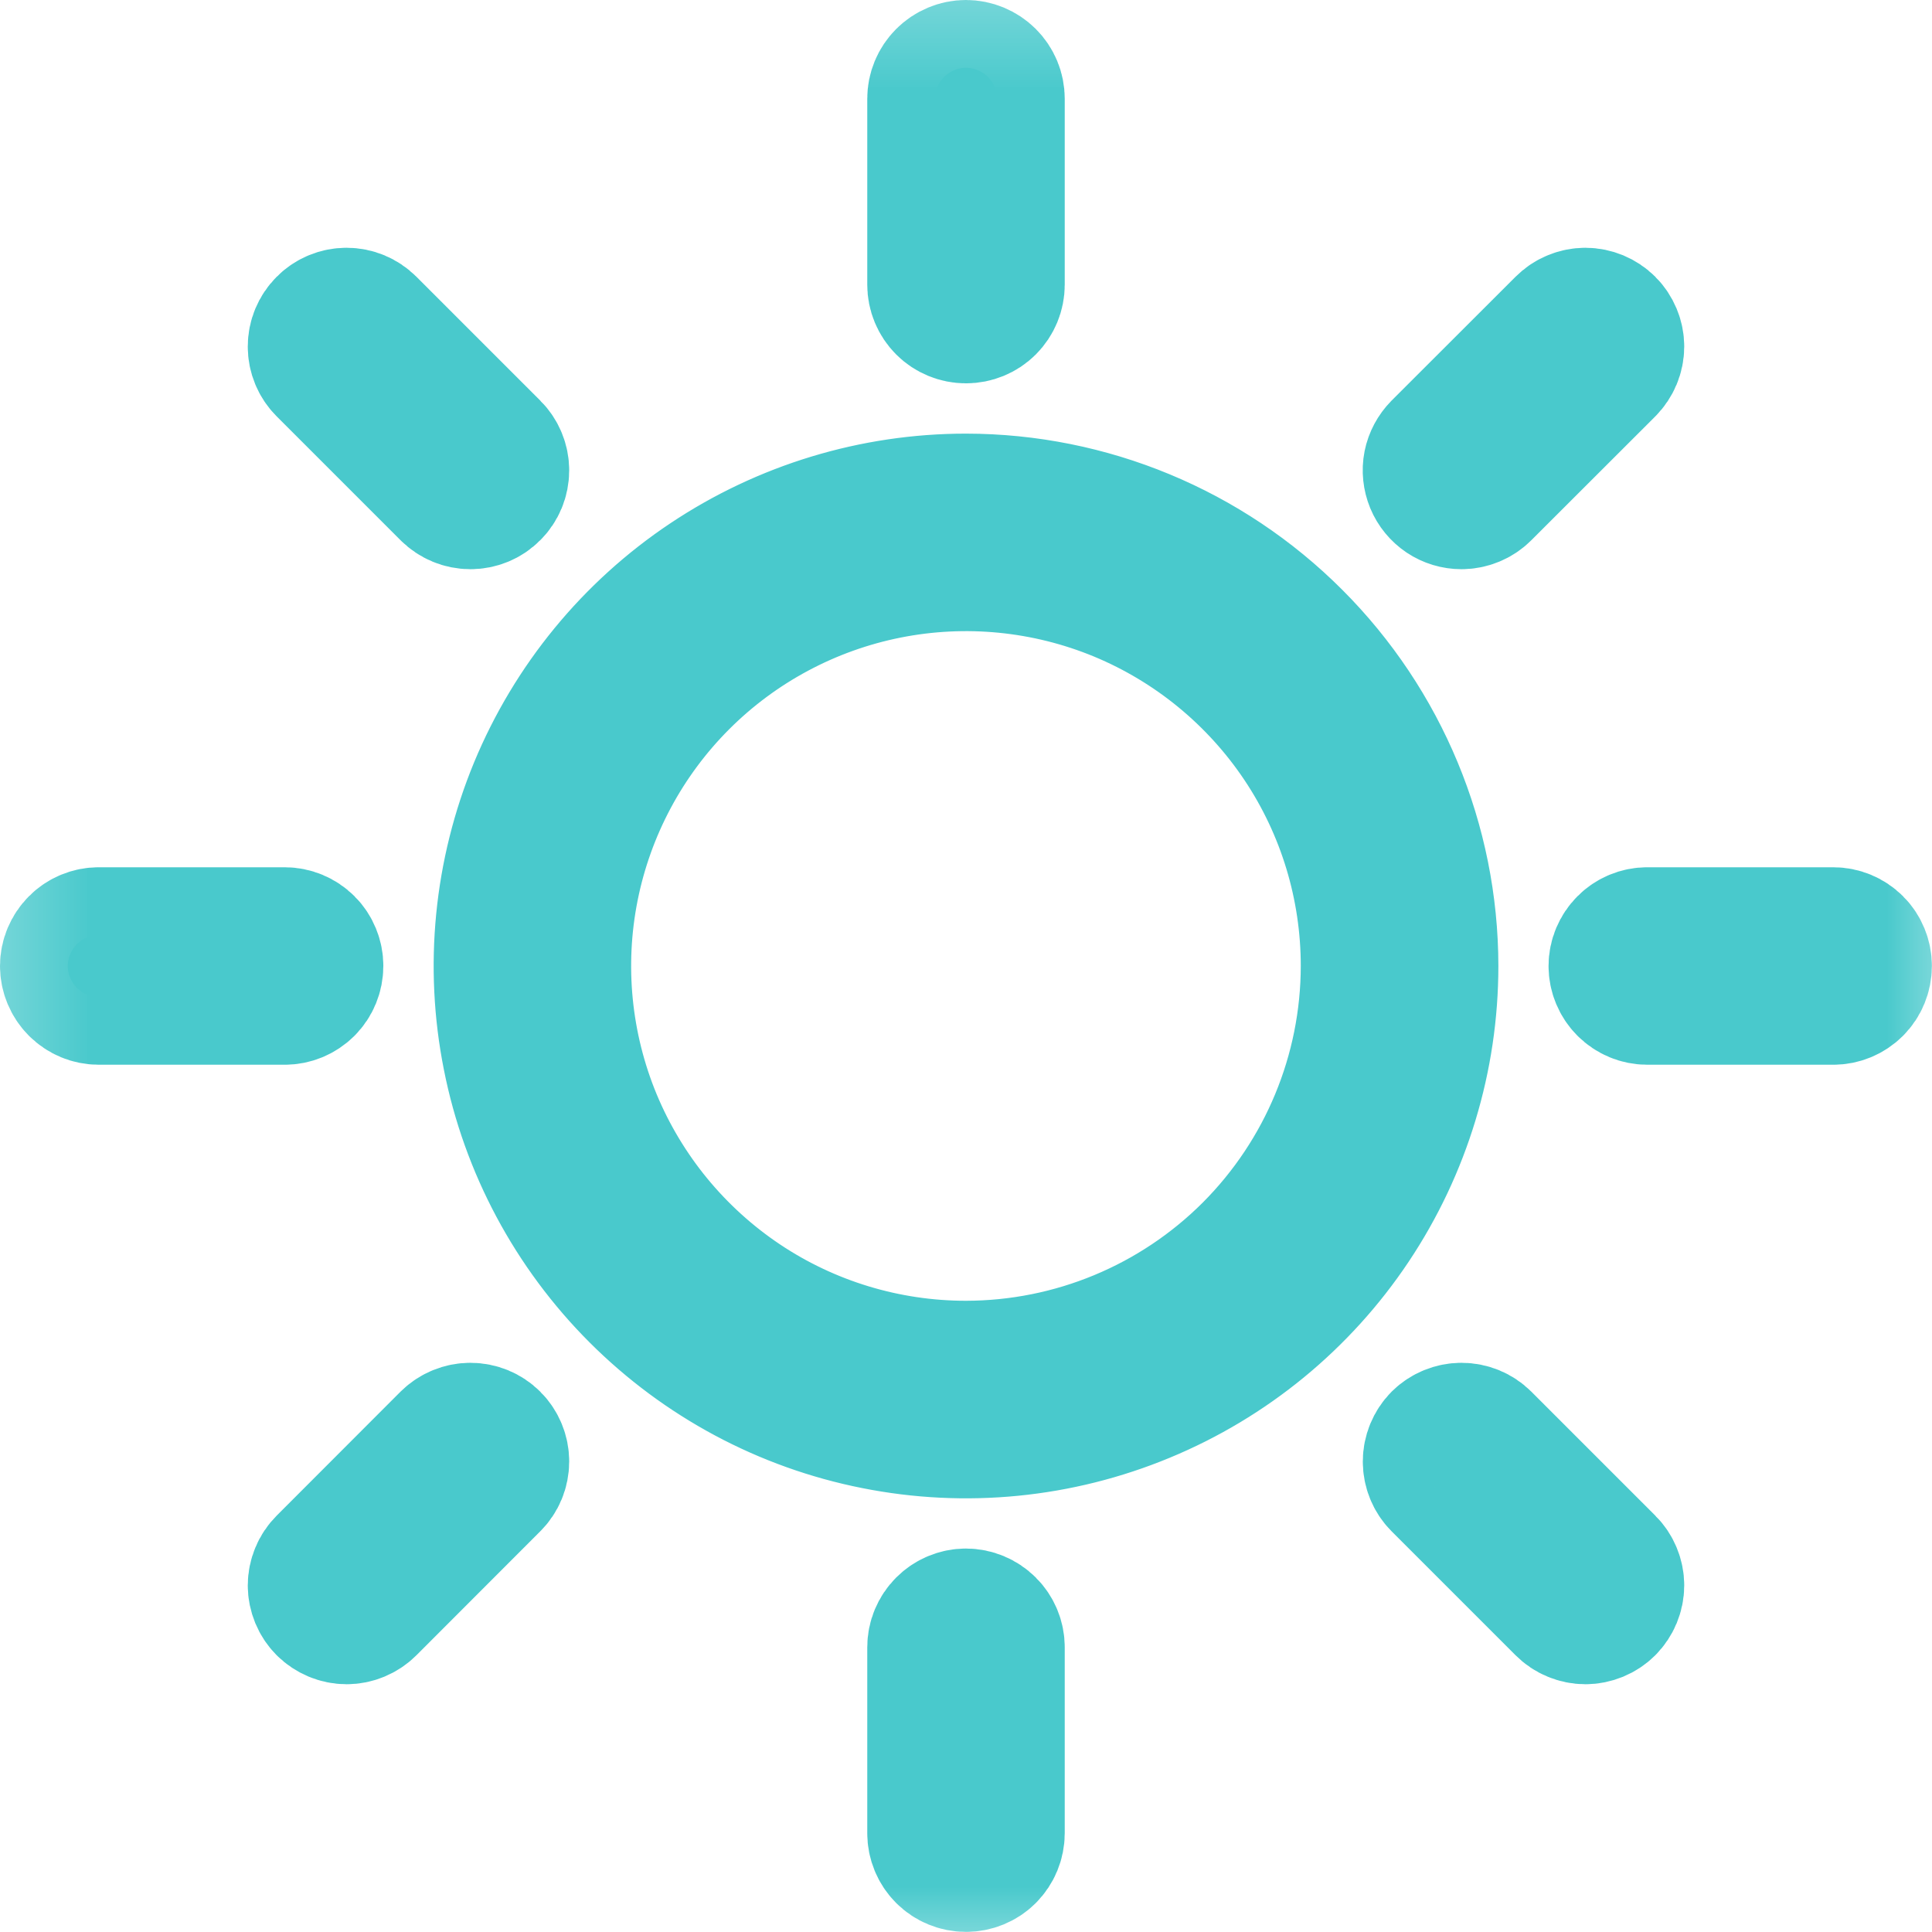
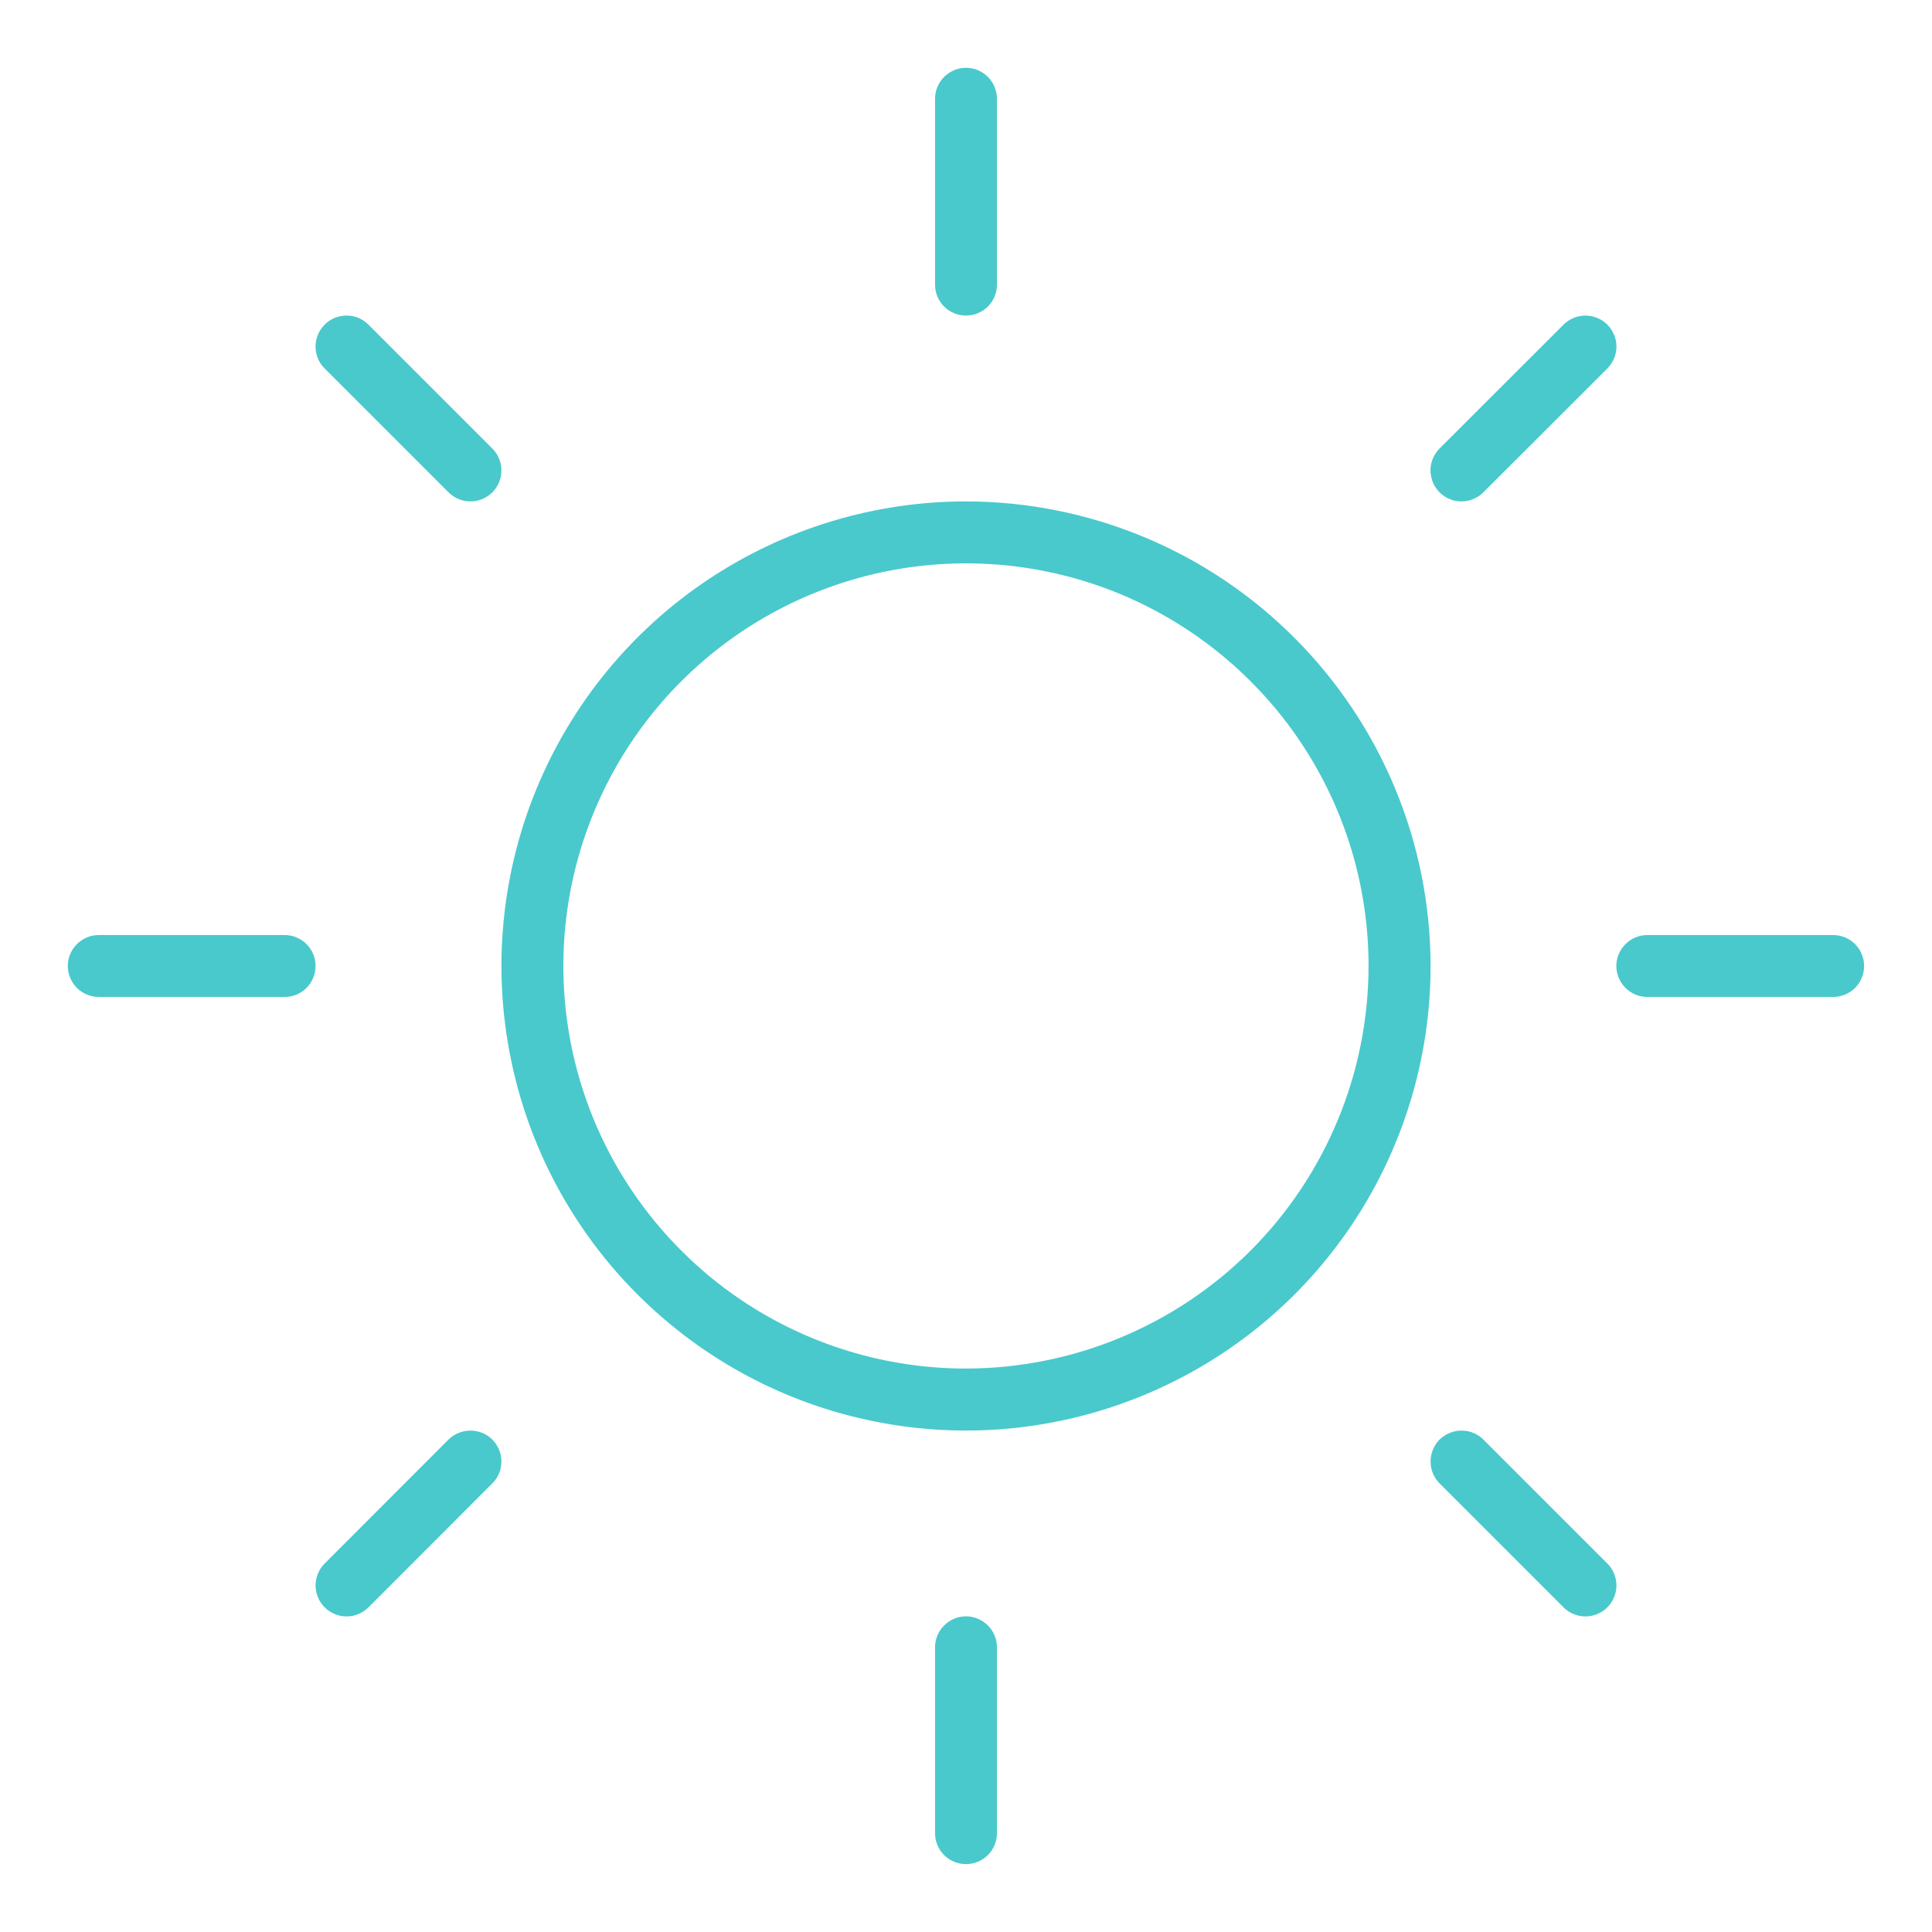
<svg xmlns="http://www.w3.org/2000/svg" viewBox="0 0 16.133 16.133" fill="none">
  <mask id="path-1-outside-1_440_292" maskUnits="userSpaceOnUse" x="-1.747" y="-1.747" width="68.494" height="68.494" fill="black">
    <rect fill="white" x="-0.434" y="-0.434" width="17" height="17" />
    <path d="M7.808 2.377V0.825C7.808 0.756 7.835 0.691 7.884 0.642C7.932 0.594 7.998 0.566 8.066 0.566C8.135 0.566 8.201 0.594 8.249 0.642C8.298 0.691 8.325 0.756 8.325 0.825V2.377C8.325 2.445 8.298 2.511 8.249 2.56C8.201 2.608 8.135 2.635 8.066 2.635C7.998 2.635 7.932 2.608 7.884 2.56C7.835 2.511 7.808 2.445 7.808 2.377ZM11.946 8.066C11.946 8.834 11.718 9.584 11.292 10.222C10.866 10.86 10.26 11.357 9.551 11.65C8.842 11.944 8.062 12.021 7.31 11.871C6.557 11.722 5.866 11.352 5.323 10.809C4.781 10.267 4.411 9.576 4.262 8.823C4.112 8.071 4.189 7.291 4.482 6.582C4.776 5.873 5.273 5.267 5.911 4.841C6.549 4.415 7.299 4.187 8.066 4.187C9.095 4.188 10.081 4.597 10.808 5.325C11.535 6.052 11.945 7.038 11.946 8.066ZM11.428 8.066C11.428 7.401 11.231 6.751 10.862 6.199C10.492 5.646 9.967 5.215 9.353 4.96C8.739 4.706 8.063 4.639 7.41 4.769C6.758 4.899 6.159 5.219 5.689 5.689C5.219 6.159 4.899 6.758 4.769 7.41C4.639 8.063 4.706 8.739 4.96 9.353C5.215 9.967 5.646 10.492 6.199 10.862C6.751 11.231 7.401 11.428 8.066 11.428C8.958 11.427 9.812 11.073 10.443 10.443C11.073 9.812 11.427 8.958 11.428 8.066ZM3.745 4.111C3.794 4.16 3.86 4.187 3.928 4.187C3.997 4.187 4.063 4.16 4.111 4.111C4.16 4.063 4.187 3.997 4.187 3.928C4.187 3.86 4.16 3.794 4.111 3.745L3.077 2.711C3.028 2.662 2.963 2.635 2.894 2.635C2.825 2.635 2.76 2.662 2.711 2.711C2.662 2.76 2.635 2.825 2.635 2.894C2.635 2.963 2.662 3.028 2.711 3.077L3.745 4.111ZM3.745 12.021L2.711 13.056C2.687 13.08 2.668 13.108 2.655 13.14C2.642 13.171 2.635 13.205 2.635 13.239C2.635 13.273 2.642 13.306 2.655 13.338C2.668 13.369 2.687 13.398 2.711 13.422C2.735 13.446 2.764 13.465 2.795 13.478C2.826 13.491 2.86 13.498 2.894 13.498C2.928 13.498 2.962 13.491 2.993 13.478C3.024 13.465 3.053 13.446 3.077 13.422L4.111 12.387C4.16 12.339 4.187 12.273 4.187 12.204C4.187 12.136 4.16 12.07 4.111 12.021C4.063 11.973 3.997 11.946 3.928 11.946C3.86 11.946 3.794 11.973 3.745 12.021ZM12.204 4.187C12.238 4.187 12.272 4.18 12.303 4.167C12.335 4.154 12.363 4.135 12.387 4.111L13.422 3.077C13.446 3.053 13.465 3.024 13.478 2.993C13.491 2.962 13.498 2.928 13.498 2.894C13.498 2.86 13.491 2.826 13.478 2.795C13.465 2.764 13.446 2.735 13.422 2.711C13.398 2.687 13.369 2.668 13.338 2.655C13.306 2.642 13.273 2.635 13.239 2.635C13.205 2.635 13.171 2.642 13.14 2.655C13.108 2.668 13.08 2.687 13.056 2.711L12.021 3.745C11.985 3.782 11.96 3.828 11.95 3.878C11.94 3.928 11.946 3.98 11.965 4.027C11.985 4.075 12.018 4.115 12.061 4.144C12.103 4.172 12.153 4.187 12.204 4.187ZM12.387 12.021C12.339 11.973 12.273 11.946 12.204 11.946C12.136 11.946 12.07 11.973 12.021 12.021C11.973 12.07 11.946 12.136 11.946 12.204C11.946 12.273 11.973 12.339 12.021 12.387L13.056 13.422C13.08 13.446 13.108 13.465 13.14 13.478C13.171 13.491 13.205 13.498 13.239 13.498C13.273 13.498 13.306 13.491 13.338 13.478C13.369 13.465 13.398 13.446 13.422 13.422C13.446 13.398 13.465 13.369 13.478 13.338C13.491 13.306 13.498 13.273 13.498 13.239C13.498 13.205 13.491 13.171 13.478 13.14C13.465 13.108 13.446 13.08 13.422 13.056L12.387 12.021ZM2.377 7.808H0.825C0.756 7.808 0.691 7.835 0.642 7.884C0.594 7.932 0.566 7.998 0.566 8.066C0.566 8.135 0.594 8.201 0.642 8.249C0.691 8.298 0.756 8.325 0.825 8.325H2.377C2.445 8.325 2.511 8.298 2.56 8.249C2.608 8.201 2.635 8.135 2.635 8.066C2.635 7.998 2.608 7.932 2.56 7.884C2.511 7.835 2.445 7.808 2.377 7.808ZM8.066 13.497C7.998 13.497 7.932 13.525 7.884 13.573C7.835 13.622 7.808 13.687 7.808 13.756V15.308C7.808 15.376 7.835 15.442 7.884 15.491C7.932 15.539 7.998 15.566 8.066 15.566C8.135 15.566 8.201 15.539 8.249 15.491C8.298 15.442 8.325 15.376 8.325 15.308V13.756C8.325 13.687 8.298 13.622 8.249 13.573C8.201 13.525 8.135 13.497 8.066 13.497ZM15.308 7.808H13.756C13.687 7.808 13.622 7.835 13.573 7.884C13.525 7.932 13.497 7.998 13.497 8.066C13.497 8.135 13.525 8.201 13.573 8.249C13.622 8.298 13.687 8.325 13.756 8.325H15.308C15.376 8.325 15.442 8.298 15.491 8.249C15.539 8.201 15.566 8.135 15.566 8.066C15.566 7.998 15.539 7.932 15.491 7.884C15.442 7.835 15.376 7.808 15.308 7.808Z" />
  </mask>
  <path d="M7.808 2.377V0.825C7.808 0.756 7.835 0.691 7.884 0.642C7.932 0.594 7.998 0.566 8.066 0.566C8.135 0.566 8.201 0.594 8.249 0.642C8.298 0.691 8.325 0.756 8.325 0.825V2.377C8.325 2.445 8.298 2.511 8.249 2.56C8.201 2.608 8.135 2.635 8.066 2.635C7.998 2.635 7.932 2.608 7.884 2.56C7.835 2.511 7.808 2.445 7.808 2.377ZM11.946 8.066C11.946 8.834 11.718 9.584 11.292 10.222C10.866 10.86 10.26 11.357 9.551 11.65C8.842 11.944 8.062 12.021 7.31 11.871C6.557 11.722 5.866 11.352 5.323 10.809C4.781 10.267 4.411 9.576 4.262 8.823C4.112 8.071 4.189 7.291 4.482 6.582C4.776 5.873 5.273 5.267 5.911 4.841C6.549 4.415 7.299 4.187 8.066 4.187C9.095 4.188 10.081 4.597 10.808 5.325C11.535 6.052 11.945 7.038 11.946 8.066ZM11.428 8.066C11.428 7.401 11.231 6.751 10.862 6.199C10.492 5.646 9.967 5.215 9.353 4.96C8.739 4.706 8.063 4.639 7.41 4.769C6.758 4.899 6.159 5.219 5.689 5.689C5.219 6.159 4.899 6.758 4.769 7.41C4.639 8.063 4.706 8.739 4.96 9.353C5.215 9.967 5.646 10.492 6.199 10.862C6.751 11.231 7.401 11.428 8.066 11.428C8.958 11.427 9.812 11.073 10.443 10.443C11.073 9.812 11.427 8.958 11.428 8.066ZM3.745 4.111C3.794 4.16 3.86 4.187 3.928 4.187C3.997 4.187 4.063 4.16 4.111 4.111C4.16 4.063 4.187 3.997 4.187 3.928C4.187 3.86 4.16 3.794 4.111 3.745L3.077 2.711C3.028 2.662 2.963 2.635 2.894 2.635C2.825 2.635 2.76 2.662 2.711 2.711C2.662 2.76 2.635 2.825 2.635 2.894C2.635 2.963 2.662 3.028 2.711 3.077L3.745 4.111ZM3.745 12.021L2.711 13.056C2.687 13.08 2.668 13.108 2.655 13.14C2.642 13.171 2.635 13.205 2.635 13.239C2.635 13.273 2.642 13.306 2.655 13.338C2.668 13.369 2.687 13.398 2.711 13.422C2.735 13.446 2.764 13.465 2.795 13.478C2.826 13.491 2.86 13.498 2.894 13.498C2.928 13.498 2.962 13.491 2.993 13.478C3.024 13.465 3.053 13.446 3.077 13.422L4.111 12.387C4.16 12.339 4.187 12.273 4.187 12.204C4.187 12.136 4.16 12.07 4.111 12.021C4.063 11.973 3.997 11.946 3.928 11.946C3.86 11.946 3.794 11.973 3.745 12.021ZM12.204 4.187C12.238 4.187 12.272 4.18 12.303 4.167C12.335 4.154 12.363 4.135 12.387 4.111L13.422 3.077C13.446 3.053 13.465 3.024 13.478 2.993C13.491 2.962 13.498 2.928 13.498 2.894C13.498 2.86 13.491 2.826 13.478 2.795C13.465 2.764 13.446 2.735 13.422 2.711C13.398 2.687 13.369 2.668 13.338 2.655C13.306 2.642 13.273 2.635 13.239 2.635C13.205 2.635 13.171 2.642 13.14 2.655C13.108 2.668 13.08 2.687 13.056 2.711L12.021 3.745C11.985 3.782 11.96 3.828 11.95 3.878C11.94 3.928 11.946 3.98 11.965 4.027C11.985 4.075 12.018 4.115 12.061 4.144C12.103 4.172 12.153 4.187 12.204 4.187ZM12.387 12.021C12.339 11.973 12.273 11.946 12.204 11.946C12.136 11.946 12.07 11.973 12.021 12.021C11.973 12.07 11.946 12.136 11.946 12.204C11.946 12.273 11.973 12.339 12.021 12.387L13.056 13.422C13.08 13.446 13.108 13.465 13.14 13.478C13.171 13.491 13.205 13.498 13.239 13.498C13.273 13.498 13.306 13.491 13.338 13.478C13.369 13.465 13.398 13.446 13.422 13.422C13.446 13.398 13.465 13.369 13.478 13.338C13.491 13.306 13.498 13.273 13.498 13.239C13.498 13.205 13.491 13.171 13.478 13.14C13.465 13.108 13.446 13.08 13.422 13.056L12.387 12.021ZM2.377 7.808H0.825C0.756 7.808 0.691 7.835 0.642 7.884C0.594 7.932 0.566 7.998 0.566 8.066C0.566 8.135 0.594 8.201 0.642 8.249C0.691 8.298 0.756 8.325 0.825 8.325H2.377C2.445 8.325 2.511 8.298 2.56 8.249C2.608 8.201 2.635 8.135 2.635 8.066C2.635 7.998 2.608 7.932 2.56 7.884C2.511 7.835 2.445 7.808 2.377 7.808ZM8.066 13.497C7.998 13.497 7.932 13.525 7.884 13.573C7.835 13.622 7.808 13.687 7.808 13.756V15.308C7.808 15.376 7.835 15.442 7.884 15.491C7.932 15.539 7.998 15.566 8.066 15.566C8.135 15.566 8.201 15.539 8.249 15.491C8.298 15.442 8.325 15.376 8.325 15.308V13.756C8.325 13.687 8.298 13.622 8.249 13.573C8.201 13.525 8.135 13.497 8.066 13.497ZM15.308 7.808H13.756C13.687 7.808 13.622 7.835 13.573 7.884C13.525 7.932 13.497 7.998 13.497 8.066C13.497 8.135 13.525 8.201 13.573 8.249C13.622 8.298 13.687 8.325 13.756 8.325H15.308C15.376 8.325 15.442 8.298 15.491 8.249C15.539 8.201 15.566 8.135 15.566 8.066C15.566 7.998 15.539 7.932 15.491 7.884C15.442 7.835 15.376 7.808 15.308 7.808Z" fill="#49C9CC" />
-   <path d="M7.808 2.377V0.825C7.808 0.756 7.835 0.691 7.884 0.642C7.932 0.594 7.998 0.566 8.066 0.566C8.135 0.566 8.201 0.594 8.249 0.642C8.298 0.691 8.325 0.756 8.325 0.825V2.377C8.325 2.445 8.298 2.511 8.249 2.56C8.201 2.608 8.135 2.635 8.066 2.635C7.998 2.635 7.932 2.608 7.884 2.56C7.835 2.511 7.808 2.445 7.808 2.377ZM11.946 8.066C11.946 8.834 11.718 9.584 11.292 10.222C10.866 10.86 10.26 11.357 9.551 11.65C8.842 11.944 8.062 12.021 7.31 11.871C6.557 11.722 5.866 11.352 5.323 10.809C4.781 10.267 4.411 9.576 4.262 8.823C4.112 8.071 4.189 7.291 4.482 6.582C4.776 5.873 5.273 5.267 5.911 4.841C6.549 4.415 7.299 4.187 8.066 4.187C9.095 4.188 10.081 4.597 10.808 5.325C11.535 6.052 11.945 7.038 11.946 8.066ZM11.428 8.066C11.428 7.401 11.231 6.751 10.862 6.199C10.492 5.646 9.967 5.215 9.353 4.96C8.739 4.706 8.063 4.639 7.41 4.769C6.758 4.899 6.159 5.219 5.689 5.689C5.219 6.159 4.899 6.758 4.769 7.41C4.639 8.063 4.706 8.739 4.96 9.353C5.215 9.967 5.646 10.492 6.199 10.862C6.751 11.231 7.401 11.428 8.066 11.428C8.958 11.427 9.812 11.073 10.443 10.443C11.073 9.812 11.427 8.958 11.428 8.066ZM3.745 4.111C3.794 4.16 3.86 4.187 3.928 4.187C3.997 4.187 4.063 4.16 4.111 4.111C4.16 4.063 4.187 3.997 4.187 3.928C4.187 3.86 4.16 3.794 4.111 3.745L3.077 2.711C3.028 2.662 2.963 2.635 2.894 2.635C2.825 2.635 2.76 2.662 2.711 2.711C2.662 2.76 2.635 2.825 2.635 2.894C2.635 2.963 2.662 3.028 2.711 3.077L3.745 4.111ZM3.745 12.021L2.711 13.056C2.687 13.08 2.668 13.108 2.655 13.14C2.642 13.171 2.635 13.205 2.635 13.239C2.635 13.273 2.642 13.306 2.655 13.338C2.668 13.369 2.687 13.398 2.711 13.422C2.735 13.446 2.764 13.465 2.795 13.478C2.826 13.491 2.86 13.498 2.894 13.498C2.928 13.498 2.962 13.491 2.993 13.478C3.024 13.465 3.053 13.446 3.077 13.422L4.111 12.387C4.16 12.339 4.187 12.273 4.187 12.204C4.187 12.136 4.16 12.07 4.111 12.021C4.063 11.973 3.997 11.946 3.928 11.946C3.86 11.946 3.794 11.973 3.745 12.021ZM12.204 4.187C12.238 4.187 12.272 4.18 12.303 4.167C12.335 4.154 12.363 4.135 12.387 4.111L13.422 3.077C13.446 3.053 13.465 3.024 13.478 2.993C13.491 2.962 13.498 2.928 13.498 2.894C13.498 2.86 13.491 2.826 13.478 2.795C13.465 2.764 13.446 2.735 13.422 2.711C13.398 2.687 13.369 2.668 13.338 2.655C13.306 2.642 13.273 2.635 13.239 2.635C13.205 2.635 13.171 2.642 13.14 2.655C13.108 2.668 13.08 2.687 13.056 2.711L12.021 3.745C11.985 3.782 11.96 3.828 11.95 3.878C11.94 3.928 11.946 3.98 11.965 4.027C11.985 4.075 12.018 4.115 12.061 4.144C12.103 4.172 12.153 4.187 12.204 4.187ZM12.387 12.021C12.339 11.973 12.273 11.946 12.204 11.946C12.136 11.946 12.07 11.973 12.021 12.021C11.973 12.07 11.946 12.136 11.946 12.204C11.946 12.273 11.973 12.339 12.021 12.387L13.056 13.422C13.08 13.446 13.108 13.465 13.14 13.478C13.171 13.491 13.205 13.498 13.239 13.498C13.273 13.498 13.306 13.491 13.338 13.478C13.369 13.465 13.398 13.446 13.422 13.422C13.446 13.398 13.465 13.369 13.478 13.338C13.491 13.306 13.498 13.273 13.498 13.239C13.498 13.205 13.491 13.171 13.478 13.14C13.465 13.108 13.446 13.08 13.422 13.056L12.387 12.021ZM2.377 7.808H0.825C0.756 7.808 0.691 7.835 0.642 7.884C0.594 7.932 0.566 7.998 0.566 8.066C0.566 8.135 0.594 8.201 0.642 8.249C0.691 8.298 0.756 8.325 0.825 8.325H2.377C2.445 8.325 2.511 8.298 2.56 8.249C2.608 8.201 2.635 8.135 2.635 8.066C2.635 7.998 2.608 7.932 2.56 7.884C2.511 7.835 2.445 7.808 2.377 7.808ZM8.066 13.497C7.998 13.497 7.932 13.525 7.884 13.573C7.835 13.622 7.808 13.687 7.808 13.756V15.308C7.808 15.376 7.835 15.442 7.884 15.491C7.932 15.539 7.998 15.566 8.066 15.566C8.135 15.566 8.201 15.539 8.249 15.491C8.298 15.442 8.325 15.376 8.325 15.308V13.756C8.325 13.687 8.298 13.622 8.249 13.573C8.201 13.525 8.135 13.497 8.066 13.497ZM15.308 7.808H13.756C13.687 7.808 13.622 7.835 13.573 7.884C13.525 7.932 13.497 7.998 13.497 8.066C13.497 8.135 13.525 8.201 13.573 8.249C13.622 8.298 13.687 8.325 13.756 8.325H15.308C15.376 8.325 15.442 8.298 15.491 8.249C15.539 8.201 15.566 8.135 15.566 8.066C15.566 7.998 15.539 7.932 15.491 7.884C15.442 7.835 15.376 7.808 15.308 7.808Z" stroke="#49C9CC" stroke-width="1.132" mask="url(#path-1-outside-1_440_292)" />
</svg>